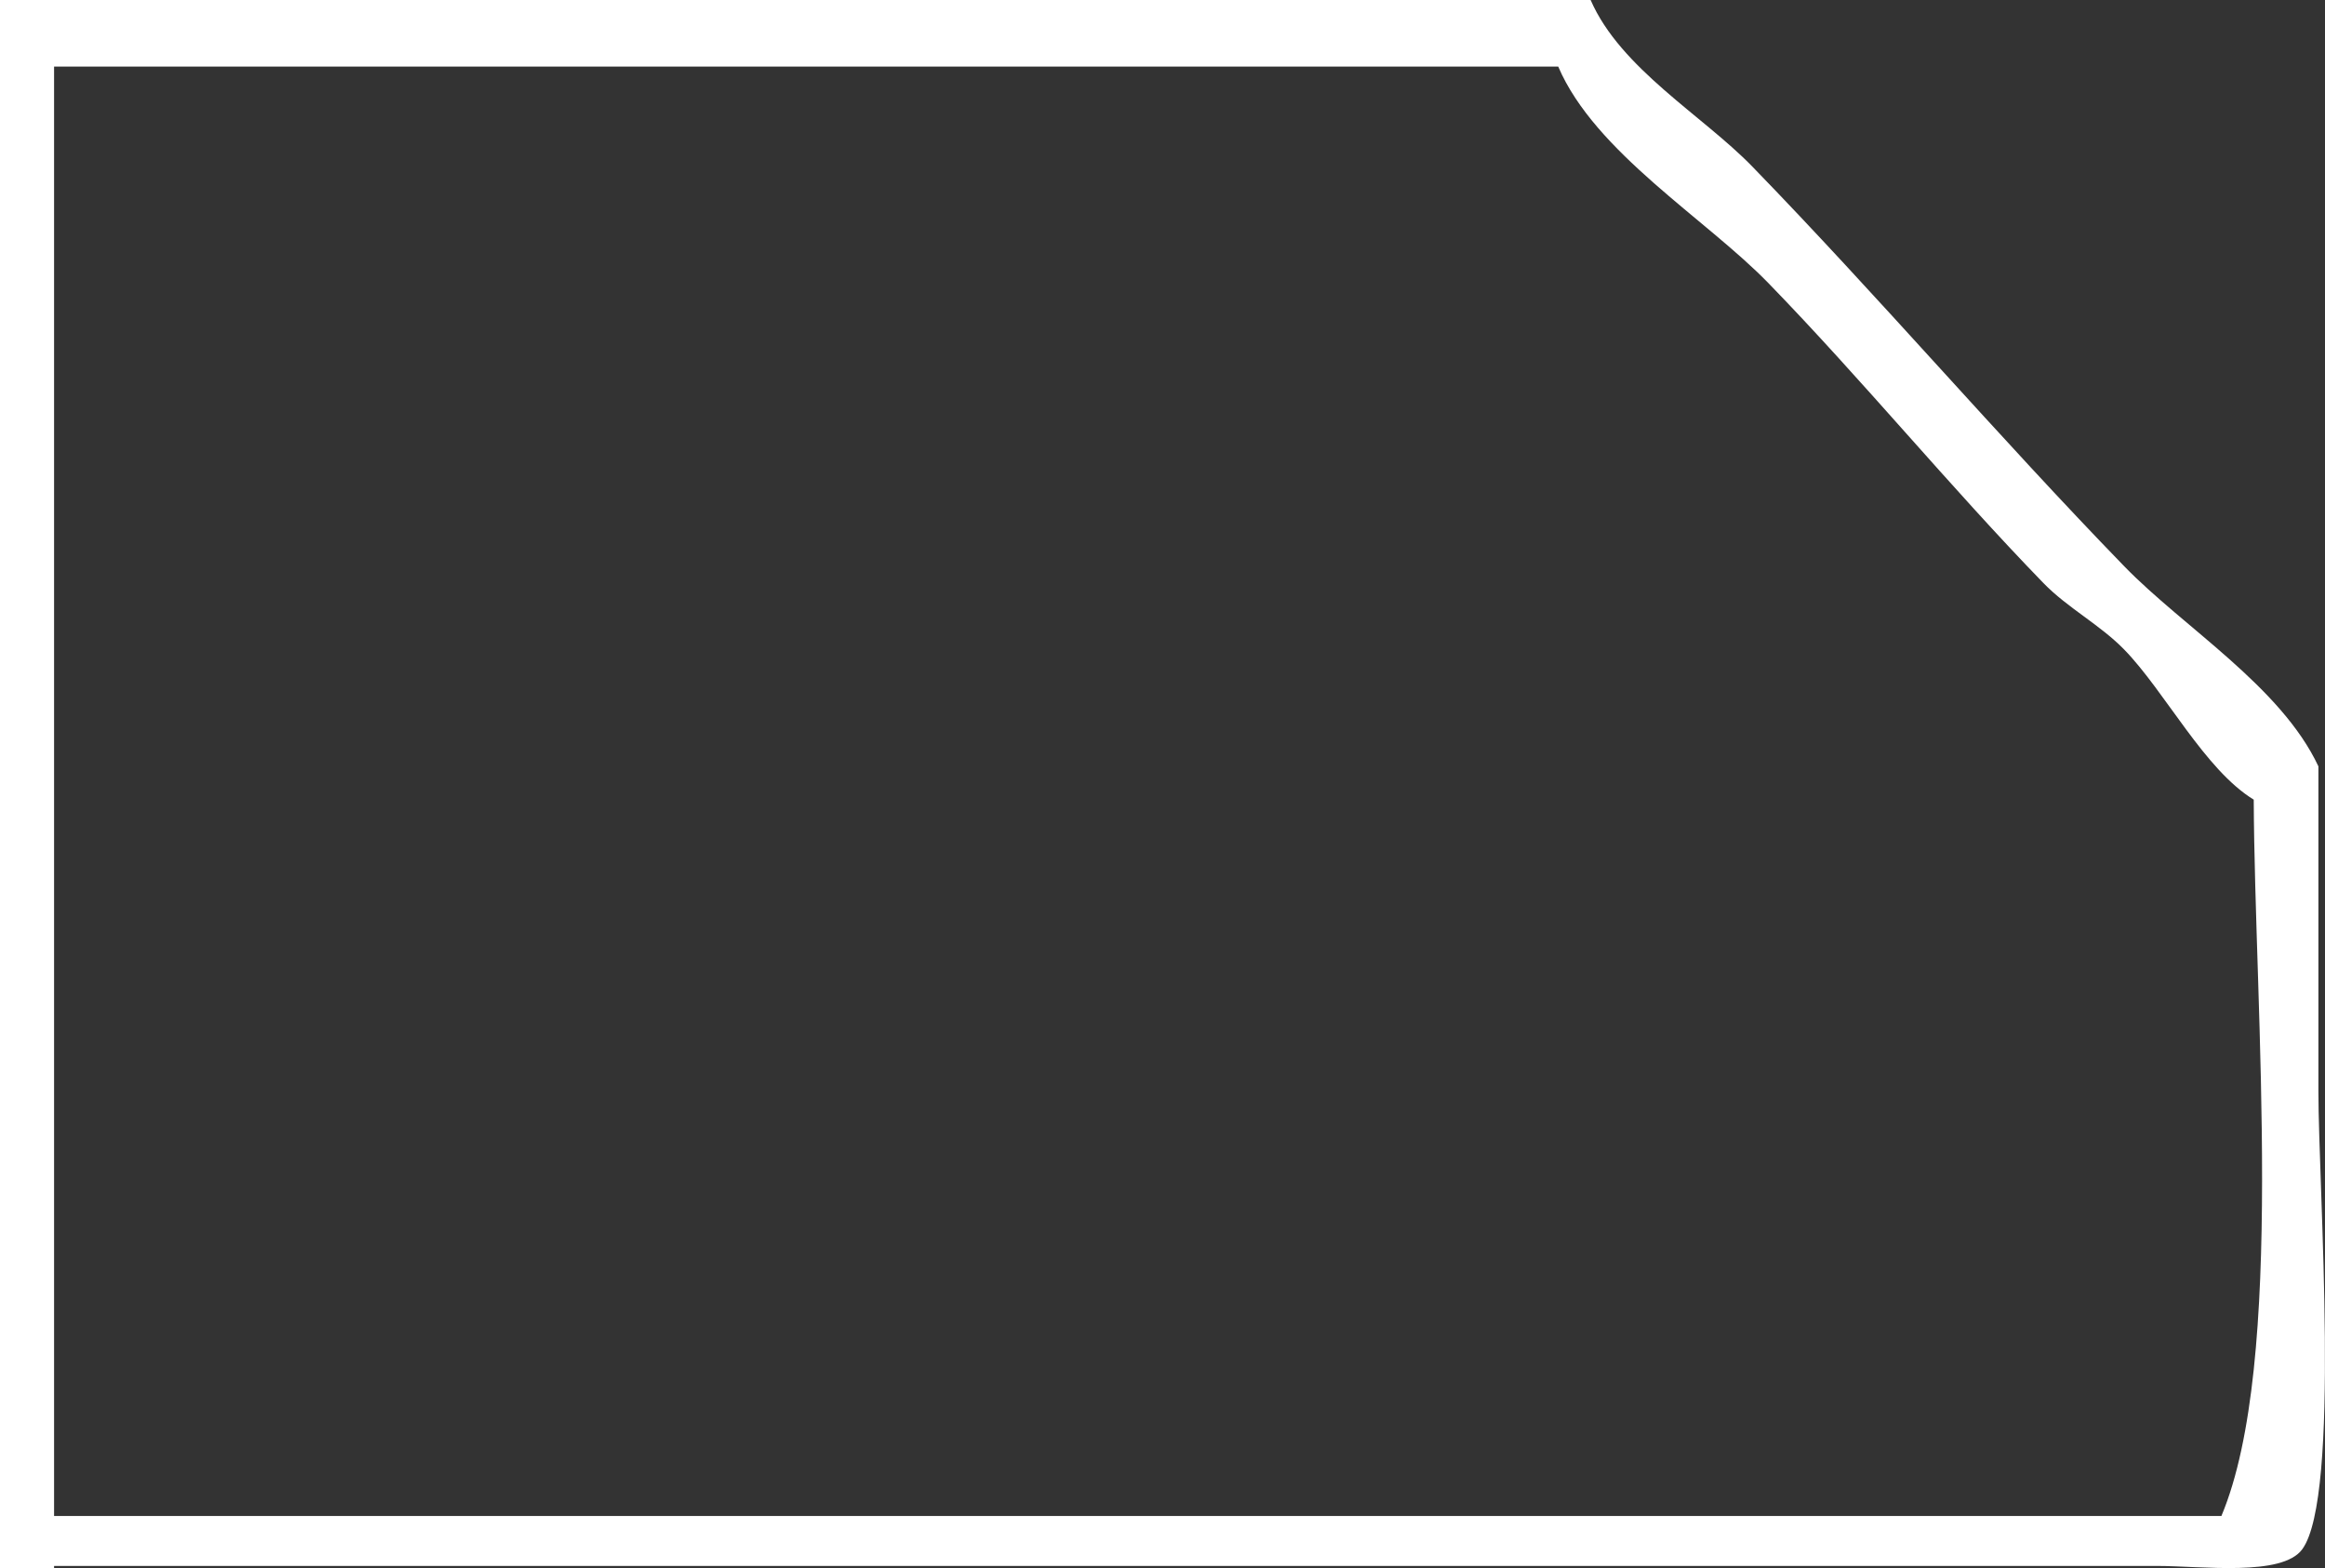
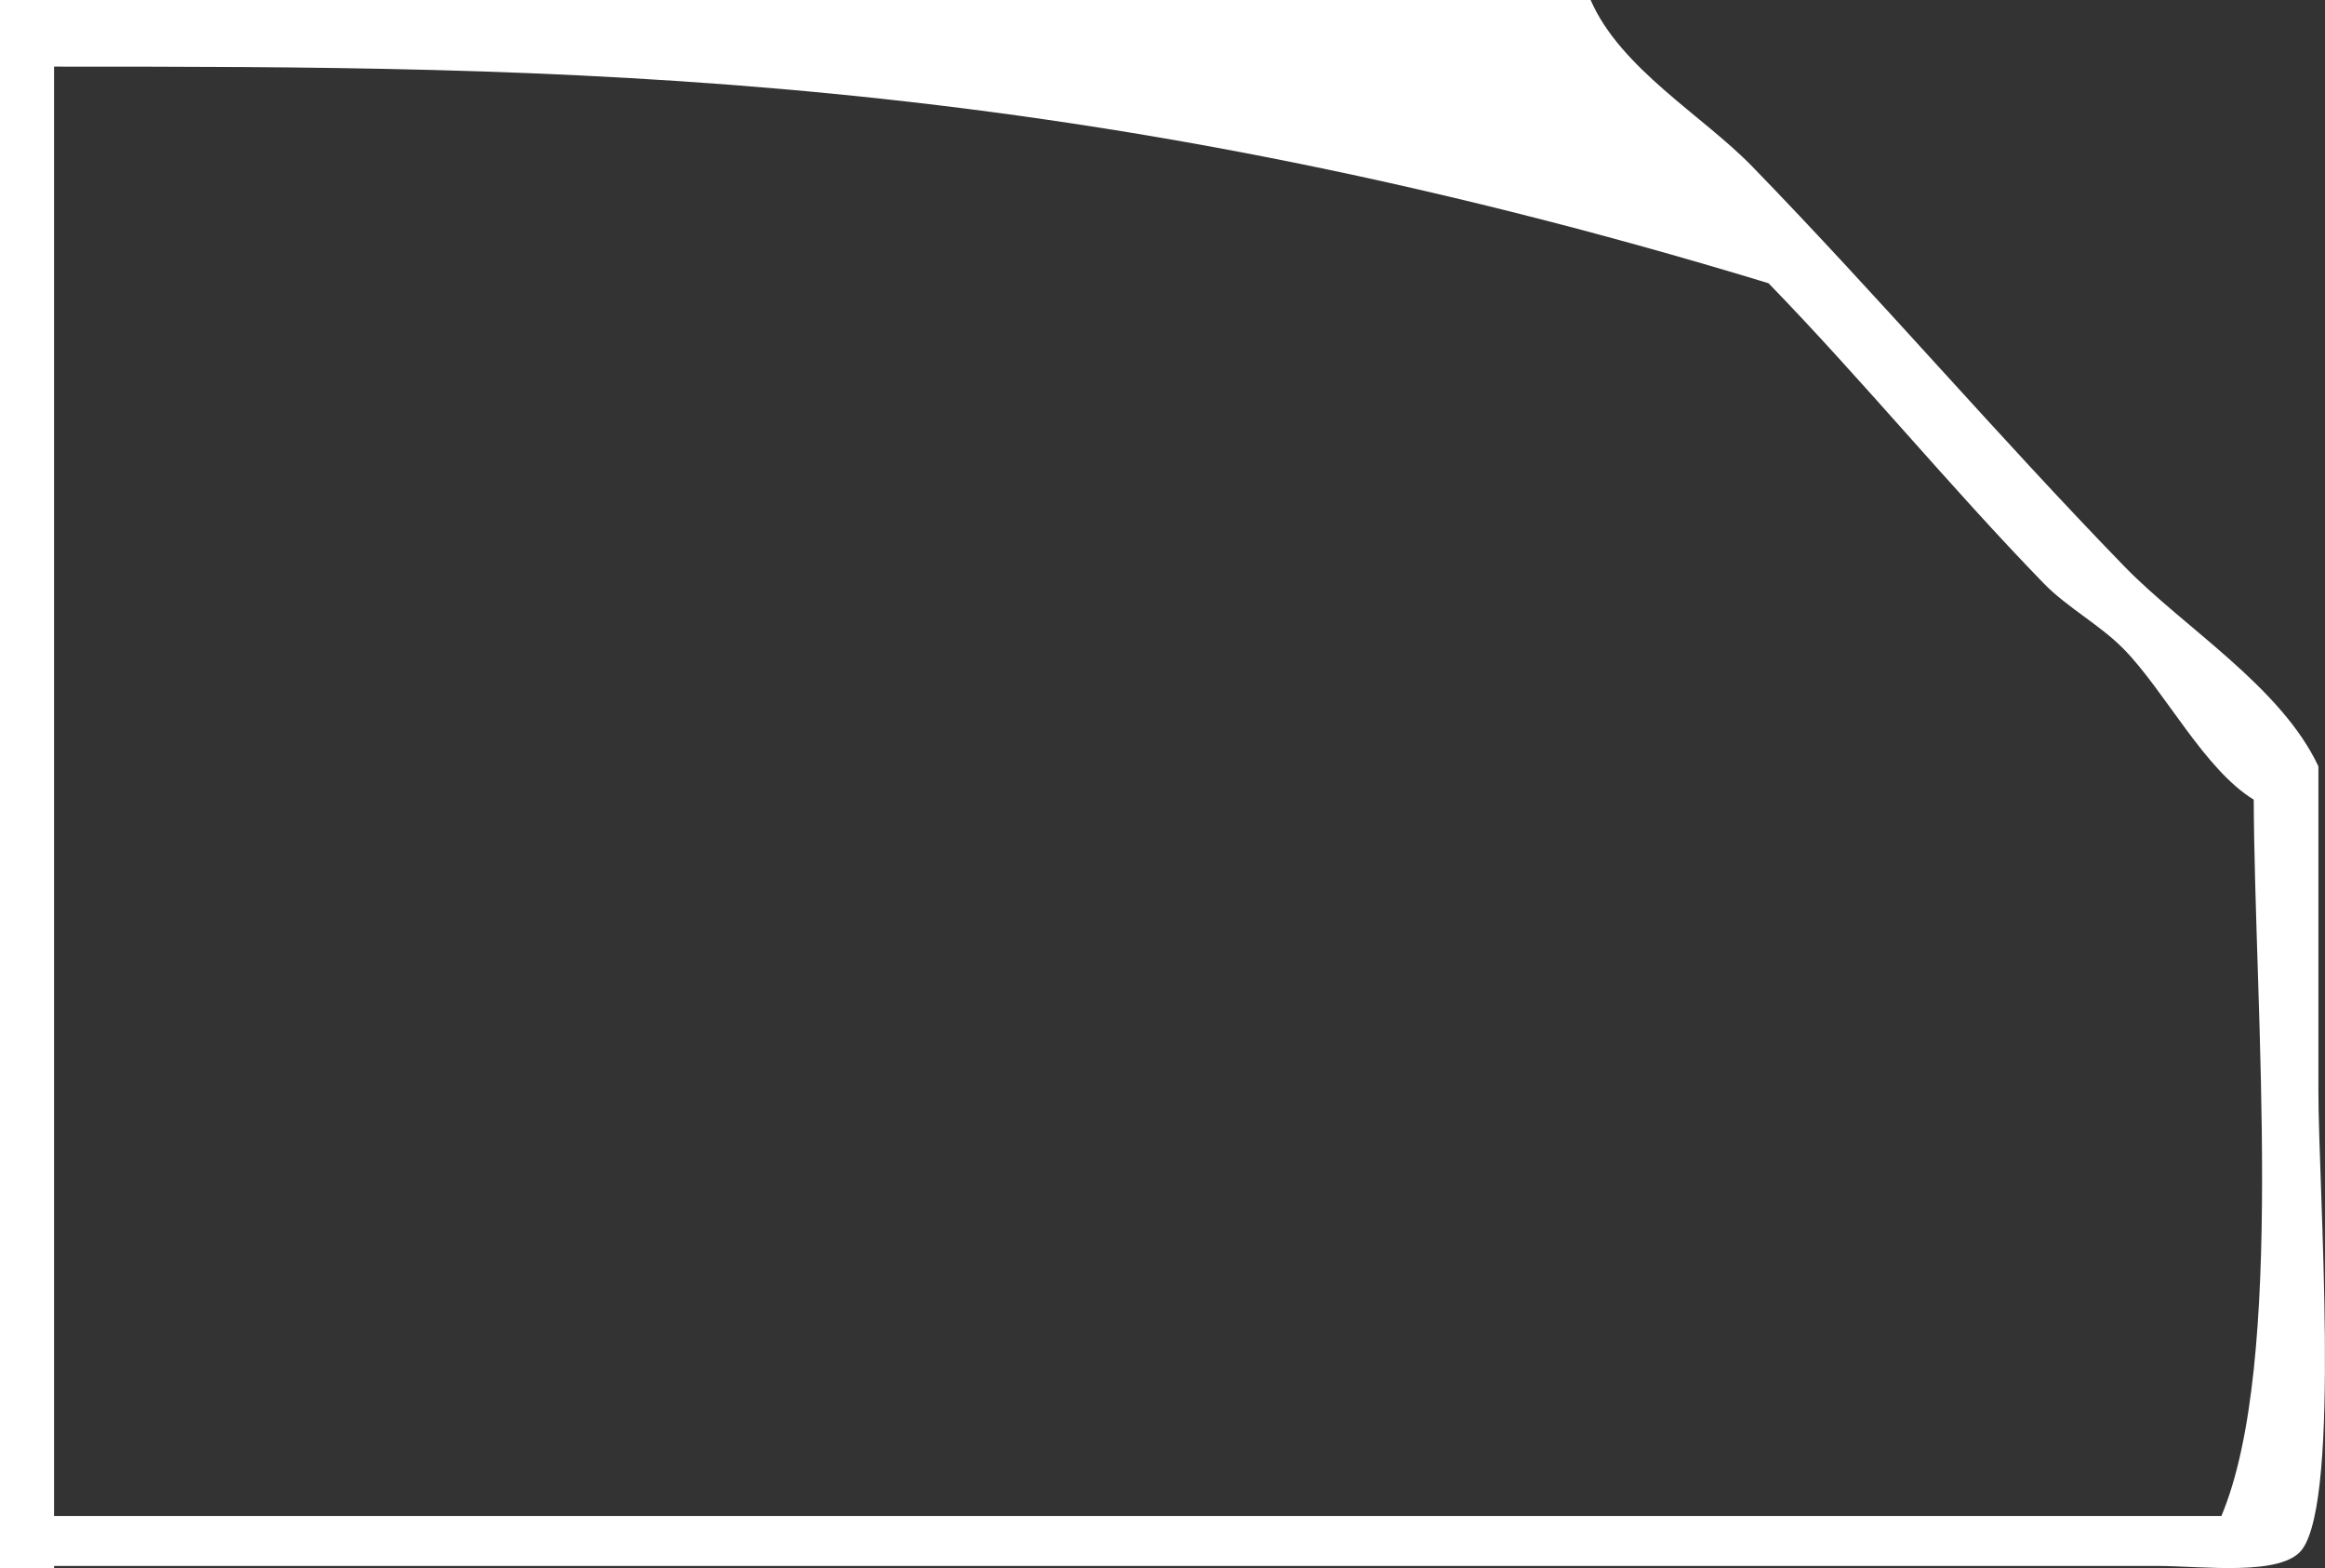
<svg xmlns="http://www.w3.org/2000/svg" preserveAspectRatio="xMidYMid" width="43" height="29" viewBox="0 0 43 29">
  <rect x="0" y="0" width="43" height="29" fill="#333333" stroke="none" />
  <defs>
    <style>
      .cls-1 {
        fill: #fff;
        fill-rule: evenodd;
      }
    </style>
  </defs>
-   <path d="M42.579,28.653 C42.206,29.162 40.729,28.961 39.887,28.961 C37.345,28.961 34.802,28.961 32.259,28.961 C21.841,28.961 11.419,28.961 1.000,28.961 L1.000,28.037 C14.360,28.037 27.724,28.037 41.084,28.037 C42.276,25.198 41.699,18.744 41.682,14.789 C40.773,14.234 40.044,12.793 39.289,12.016 C38.840,11.554 38.242,11.246 37.793,10.784 C36.048,8.986 34.453,7.035 32.708,5.238 C31.553,4.048 29.497,2.817 28.819,1.232 C19.547,1.232 10.272,1.232 1.000,1.232 L1.000,0.000 C10.472,0.000 19.946,0.000 29.418,0.000 C29.970,1.269 31.491,2.135 32.409,3.081 C34.752,5.494 36.946,8.062 39.289,10.475 C40.385,11.604 42.186,12.697 42.878,14.173 C42.878,16.175 42.878,18.178 42.878,20.181 C42.878,21.987 43.296,27.676 42.579,28.653 ZM1.000,1.232 C1.000,1.232 1.000,1.232 1.000,1.232 L1.000,28.037 C1.000,28.037 1.000,28.037 1.000,28.037 C1.000,28.345 1.000,28.653 1.000,28.961 C1.000,28.961 1.000,28.961 1.000,28.961 L1.000,29.000 L0.000,29.000 L0.000,0.000 L1.000,0.000 L1.000,0.000 C1.000,0.000 1.000,0.000 1.000,0.000 C1.000,0.411 1.000,0.822 1.000,1.232 Z" class="cls-1" />
+   <path d="M42.579,28.653 C42.206,29.162 40.729,28.961 39.887,28.961 C37.345,28.961 34.802,28.961 32.259,28.961 C21.841,28.961 11.419,28.961 1.000,28.961 L1.000,28.037 C14.360,28.037 27.724,28.037 41.084,28.037 C42.276,25.198 41.699,18.744 41.682,14.789 C40.773,14.234 40.044,12.793 39.289,12.016 C38.840,11.554 38.242,11.246 37.793,10.784 C36.048,8.986 34.453,7.035 32.708,5.238 C19.547,1.232 10.272,1.232 1.000,1.232 L1.000,0.000 C10.472,0.000 19.946,0.000 29.418,0.000 C29.970,1.269 31.491,2.135 32.409,3.081 C34.752,5.494 36.946,8.062 39.289,10.475 C40.385,11.604 42.186,12.697 42.878,14.173 C42.878,16.175 42.878,18.178 42.878,20.181 C42.878,21.987 43.296,27.676 42.579,28.653 ZM1.000,1.232 C1.000,1.232 1.000,1.232 1.000,1.232 L1.000,28.037 C1.000,28.037 1.000,28.037 1.000,28.037 C1.000,28.345 1.000,28.653 1.000,28.961 C1.000,28.961 1.000,28.961 1.000,28.961 L1.000,29.000 L0.000,29.000 L0.000,0.000 L1.000,0.000 L1.000,0.000 C1.000,0.000 1.000,0.000 1.000,0.000 C1.000,0.411 1.000,0.822 1.000,1.232 Z" class="cls-1" />
</svg>